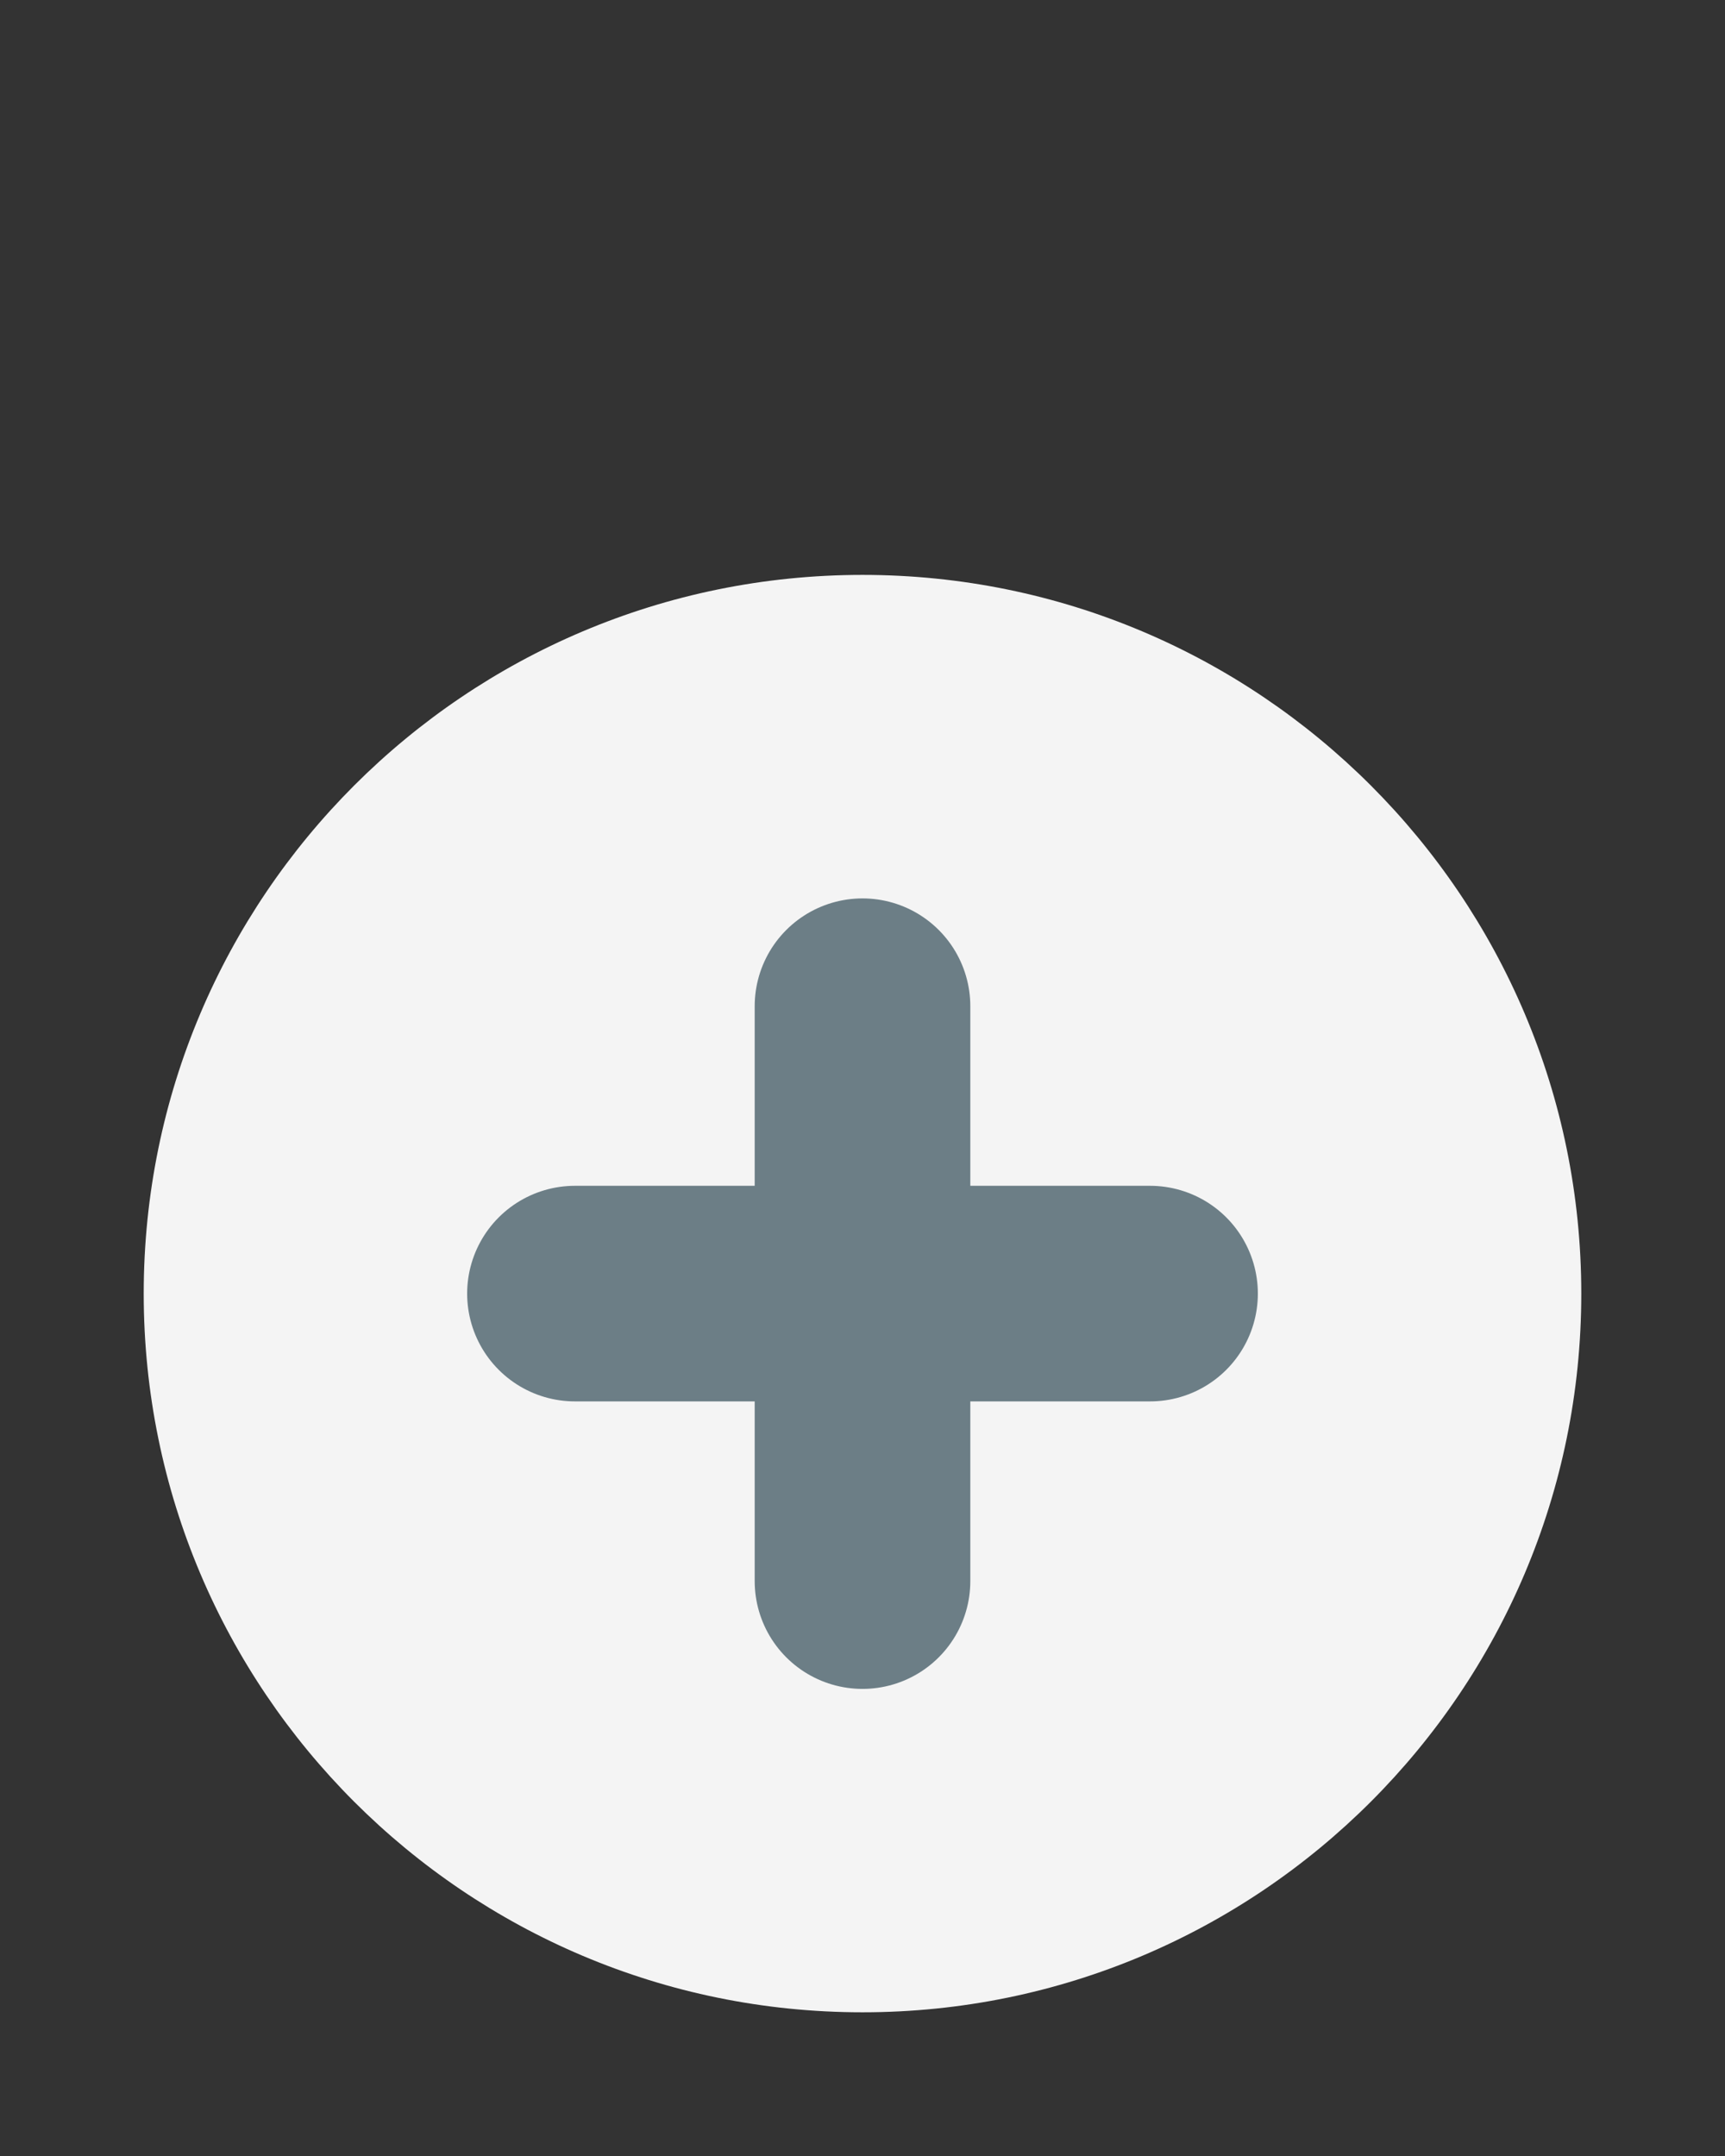
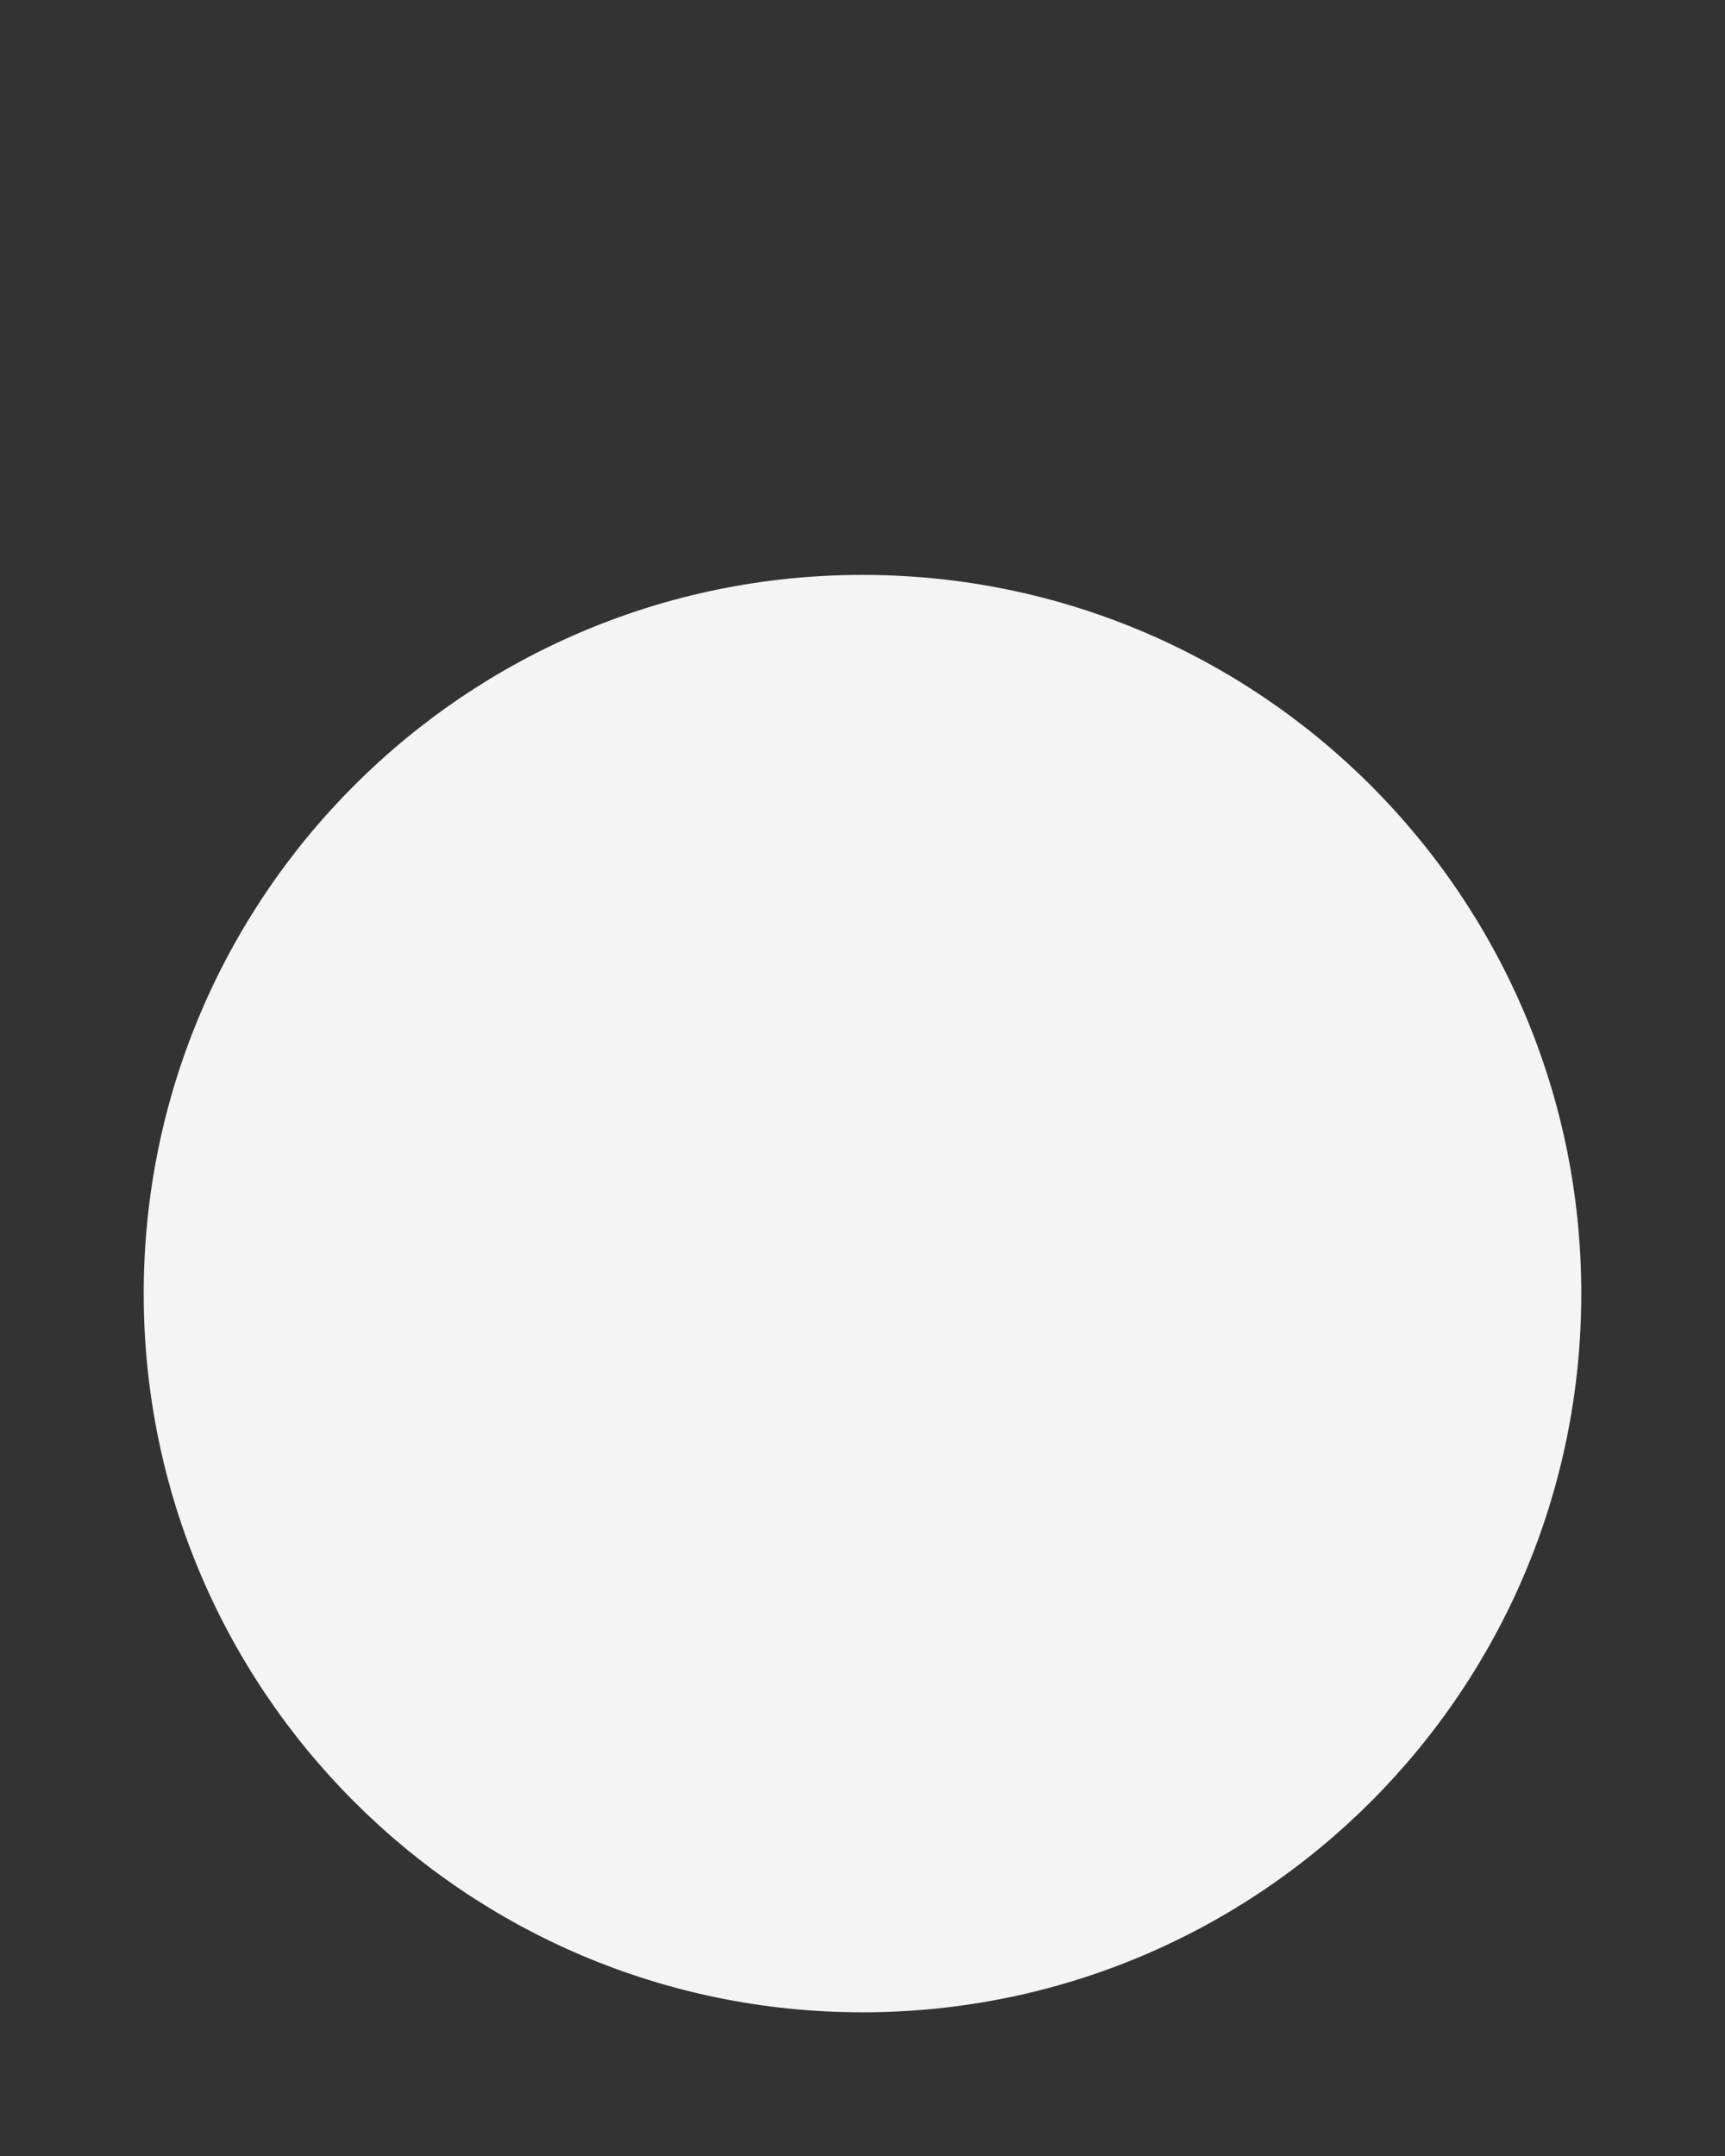
<svg xmlns="http://www.w3.org/2000/svg" width="16" height="20" viewBox="0 0 16 20" fill="none">
  <rect x="0" y="0" width="16" height="20" fill="#333333" stroke="none" />
  <path d="M8 18.667C11.682 18.667 14.667 15.682 14.667 12C14.667 8.318 11.682 5.333 8 5.333C4.318 5.333 1.333 8.318 1.333 12C1.333 15.682 4.318 18.667 8 18.667Z" fill="#F4F4F4" />
-   <path d="M5.333 12H10.667M8 9.334V14.667" stroke="#6C7E86" stroke-width="2" stroke-linecap="round" stroke-linejoin="round" />
</svg>